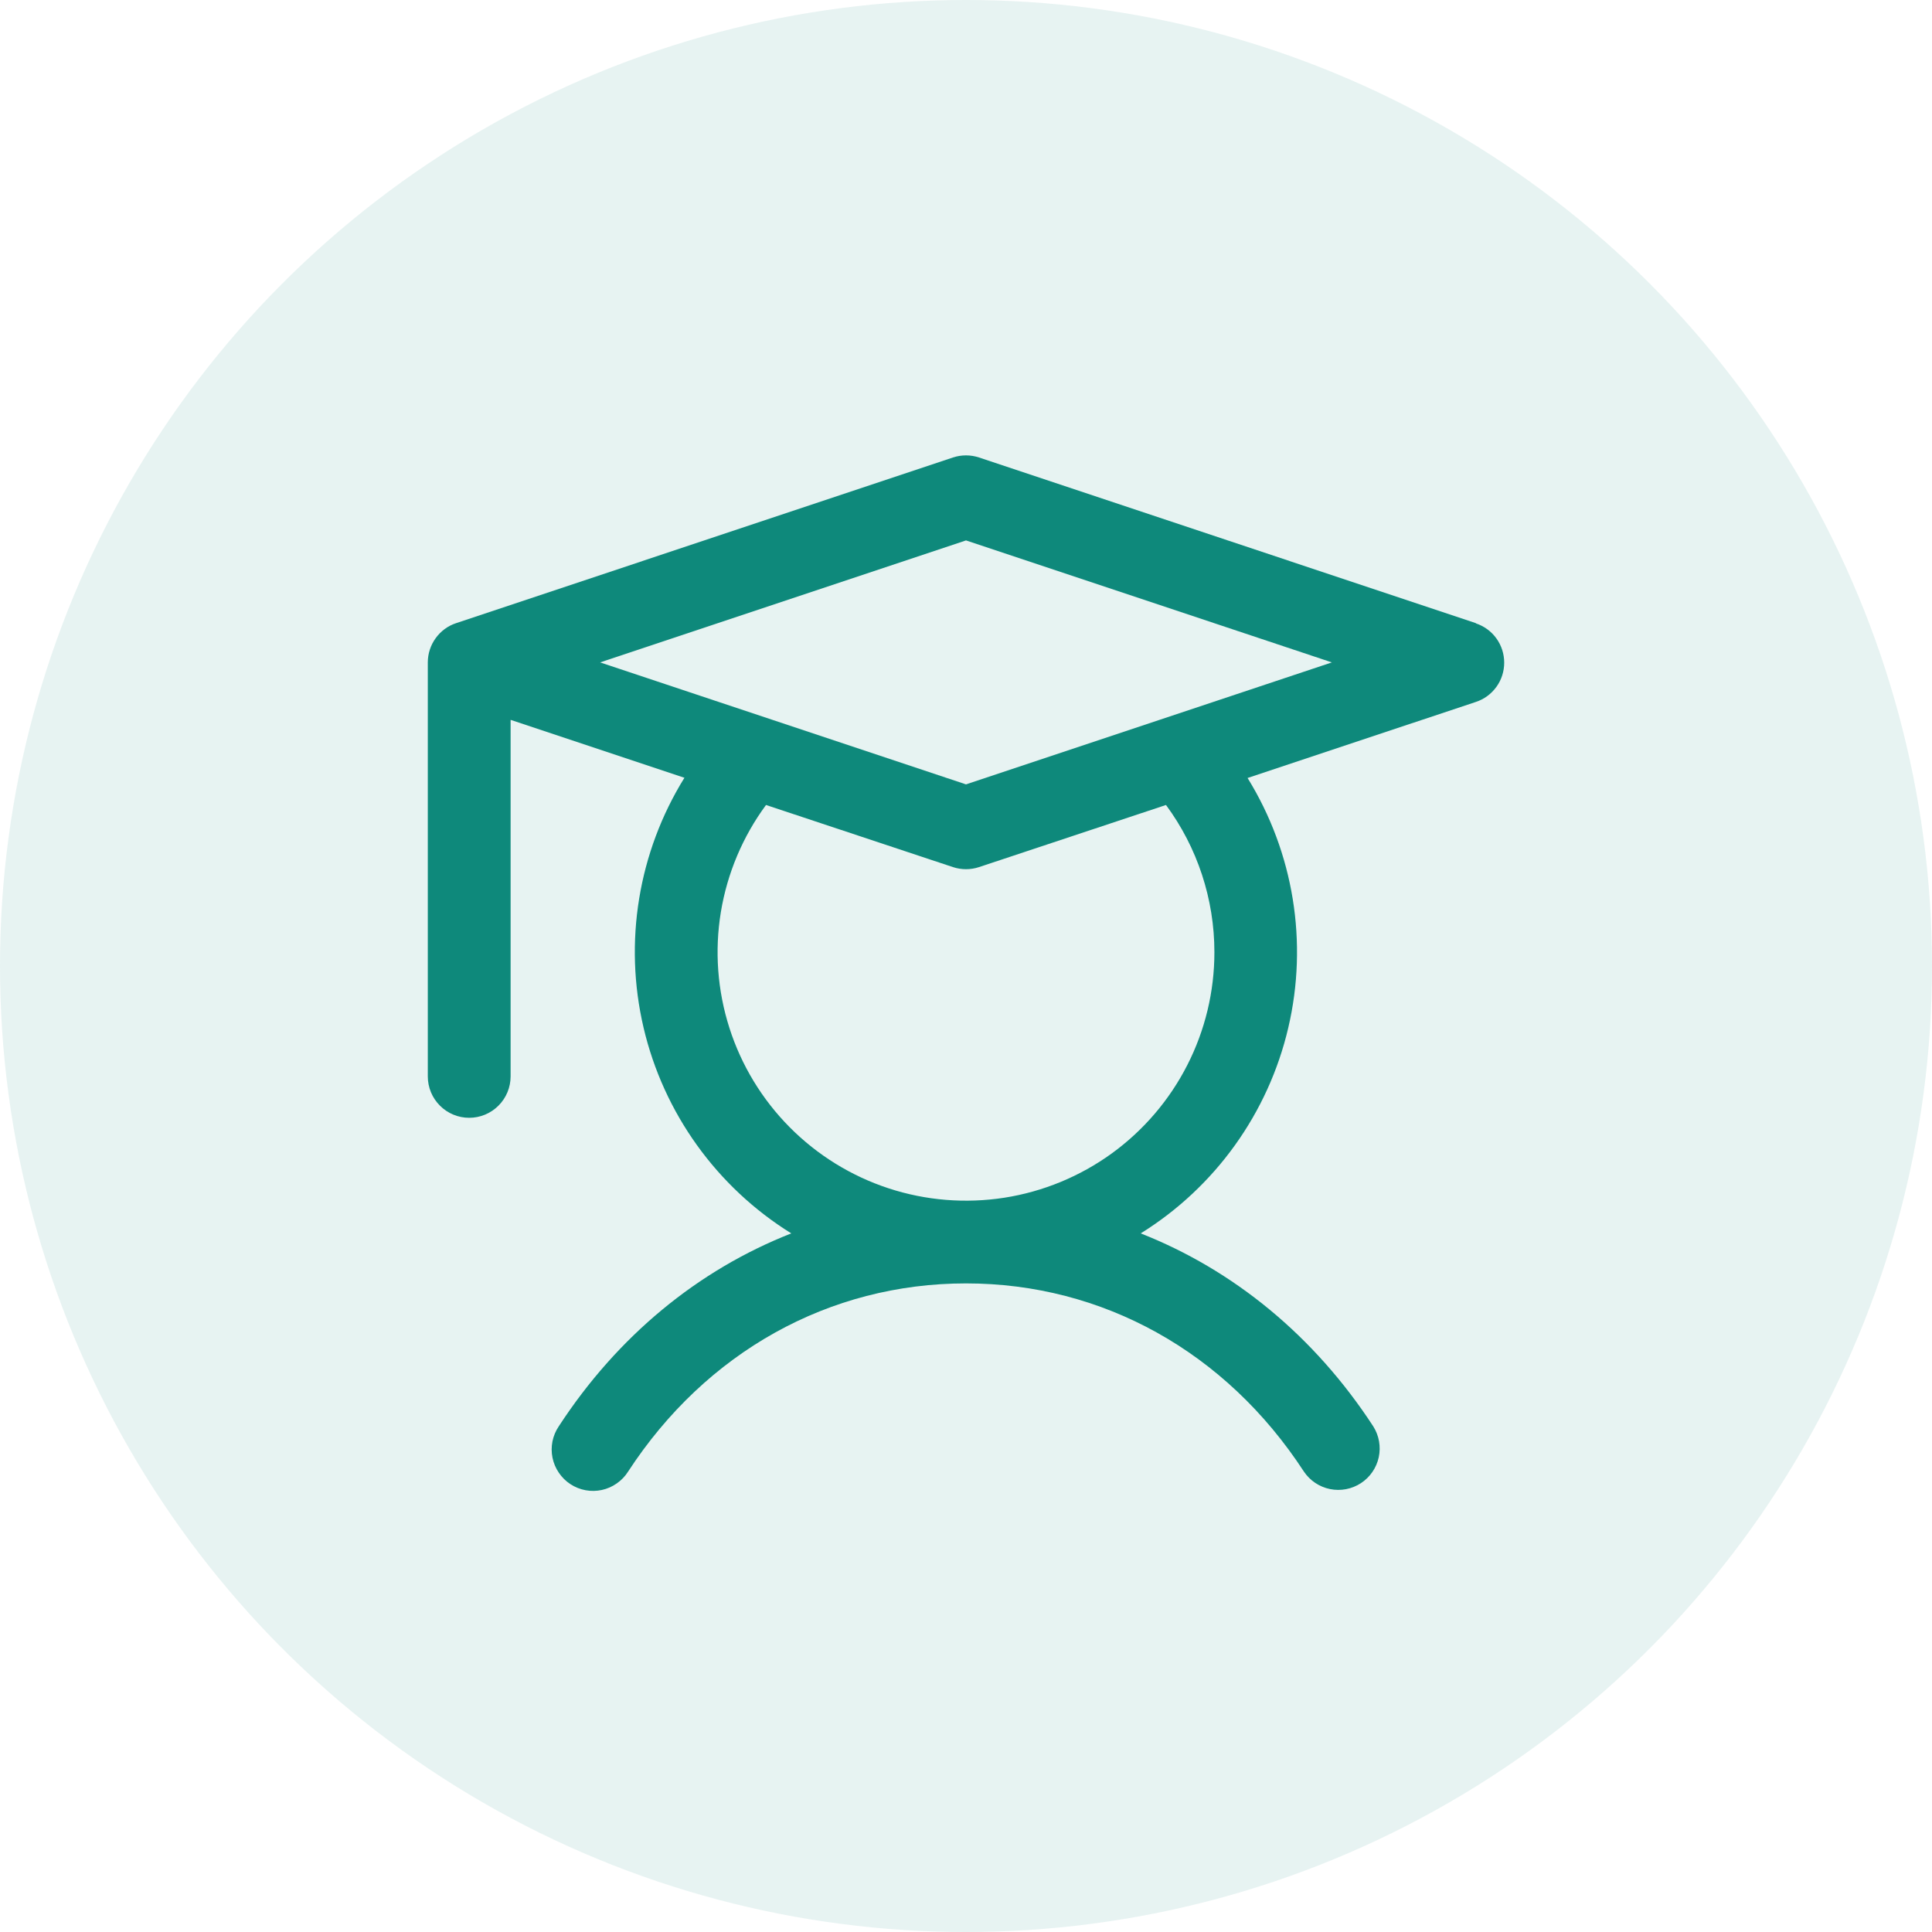
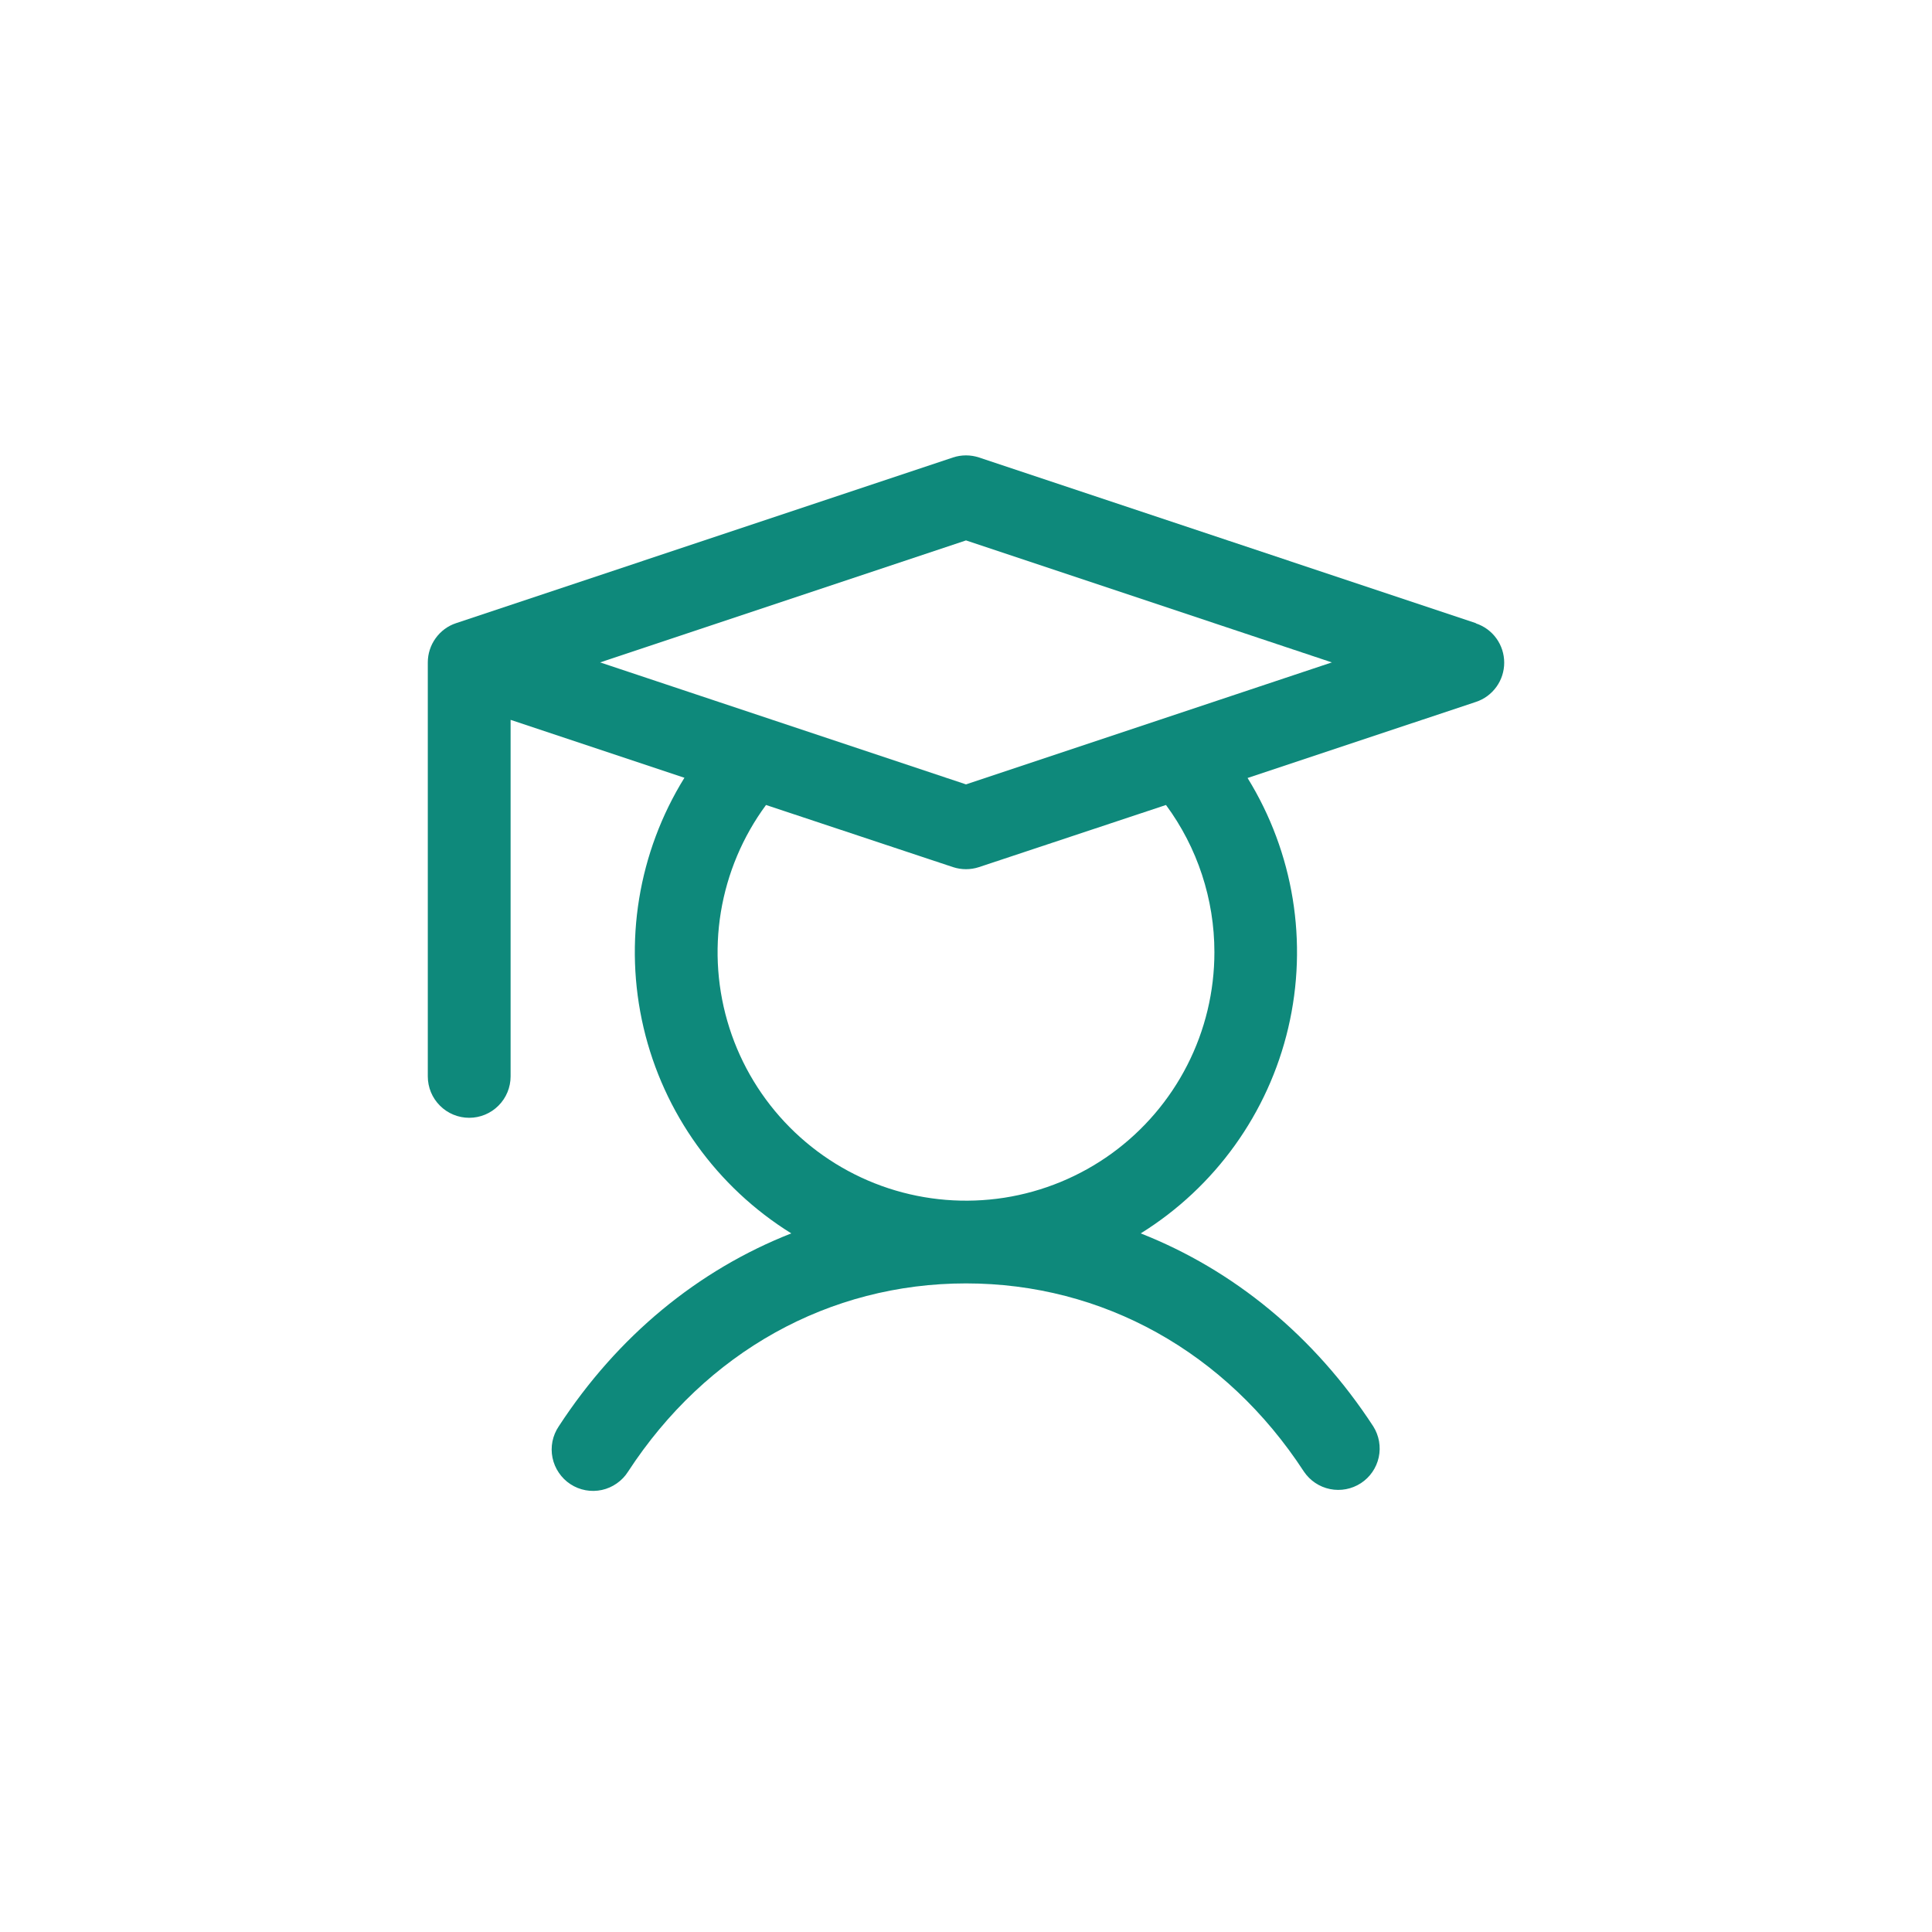
<svg xmlns="http://www.w3.org/2000/svg" width="35" height="35" viewBox="0 0 35 35" fill="none">
-   <circle cx="17.5" cy="17.5" r="17.5" fill="#0E897B" fill-opacity="0.1" />
  <path d="M26.737 11.289L17.737 8.288C17.583 8.237 17.417 8.237 17.263 8.288L8.263 11.289C8.113 11.338 7.984 11.434 7.892 11.562C7.8 11.689 7.75 11.843 7.75 12V19.5C7.75 19.699 7.829 19.89 7.97 20.03C8.11 20.171 8.301 20.25 8.5 20.25C8.699 20.25 8.89 20.171 9.03 20.03C9.171 19.89 9.25 19.699 9.25 19.5V13.041L12.399 14.09C11.562 15.441 11.296 17.07 11.659 18.618C12.022 20.165 12.985 21.506 14.335 22.344C12.648 23.006 11.189 24.203 10.122 25.84C10.066 25.923 10.028 26.015 10.008 26.113C9.989 26.21 9.989 26.311 10.009 26.408C10.029 26.506 10.068 26.598 10.124 26.68C10.18 26.763 10.251 26.833 10.334 26.887C10.418 26.942 10.511 26.979 10.609 26.997C10.706 27.015 10.807 27.013 10.904 26.992C11.001 26.971 11.093 26.93 11.174 26.873C11.256 26.816 11.325 26.744 11.378 26.66C12.791 24.492 15.022 23.25 17.5 23.25C19.978 23.25 22.209 24.492 23.622 26.66C23.732 26.823 23.902 26.937 24.095 26.976C24.288 27.015 24.489 26.977 24.654 26.869C24.819 26.762 24.935 26.593 24.977 26.401C25.019 26.208 24.983 26.007 24.878 25.84C23.811 24.203 22.347 23.006 20.665 22.344C22.014 21.506 22.976 20.166 23.338 18.62C23.701 17.073 23.436 15.446 22.601 14.094L26.737 12.716C26.887 12.667 27.017 12.571 27.109 12.443C27.201 12.316 27.25 12.162 27.25 12.005C27.25 11.847 27.201 11.694 27.109 11.566C27.017 11.438 26.887 11.343 26.737 11.293V11.289ZM22 17.25C22 17.962 21.832 18.663 21.508 19.297C21.185 19.93 20.716 20.478 20.14 20.896C19.564 21.313 18.897 21.588 18.194 21.698C17.491 21.807 16.772 21.749 16.096 21.527C15.42 21.305 14.807 20.926 14.306 20.421C13.805 19.916 13.43 19.299 13.214 18.622C12.997 17.944 12.944 17.224 13.059 16.523C13.175 15.82 13.455 15.156 13.877 14.583L17.263 15.708C17.417 15.759 17.583 15.759 17.737 15.708L21.123 14.583C21.693 15.355 22 16.29 22 17.25ZM17.5 14.21L10.872 12L17.5 9.79L24.128 12L17.5 14.21Z" fill="#0E897B" />
</svg>